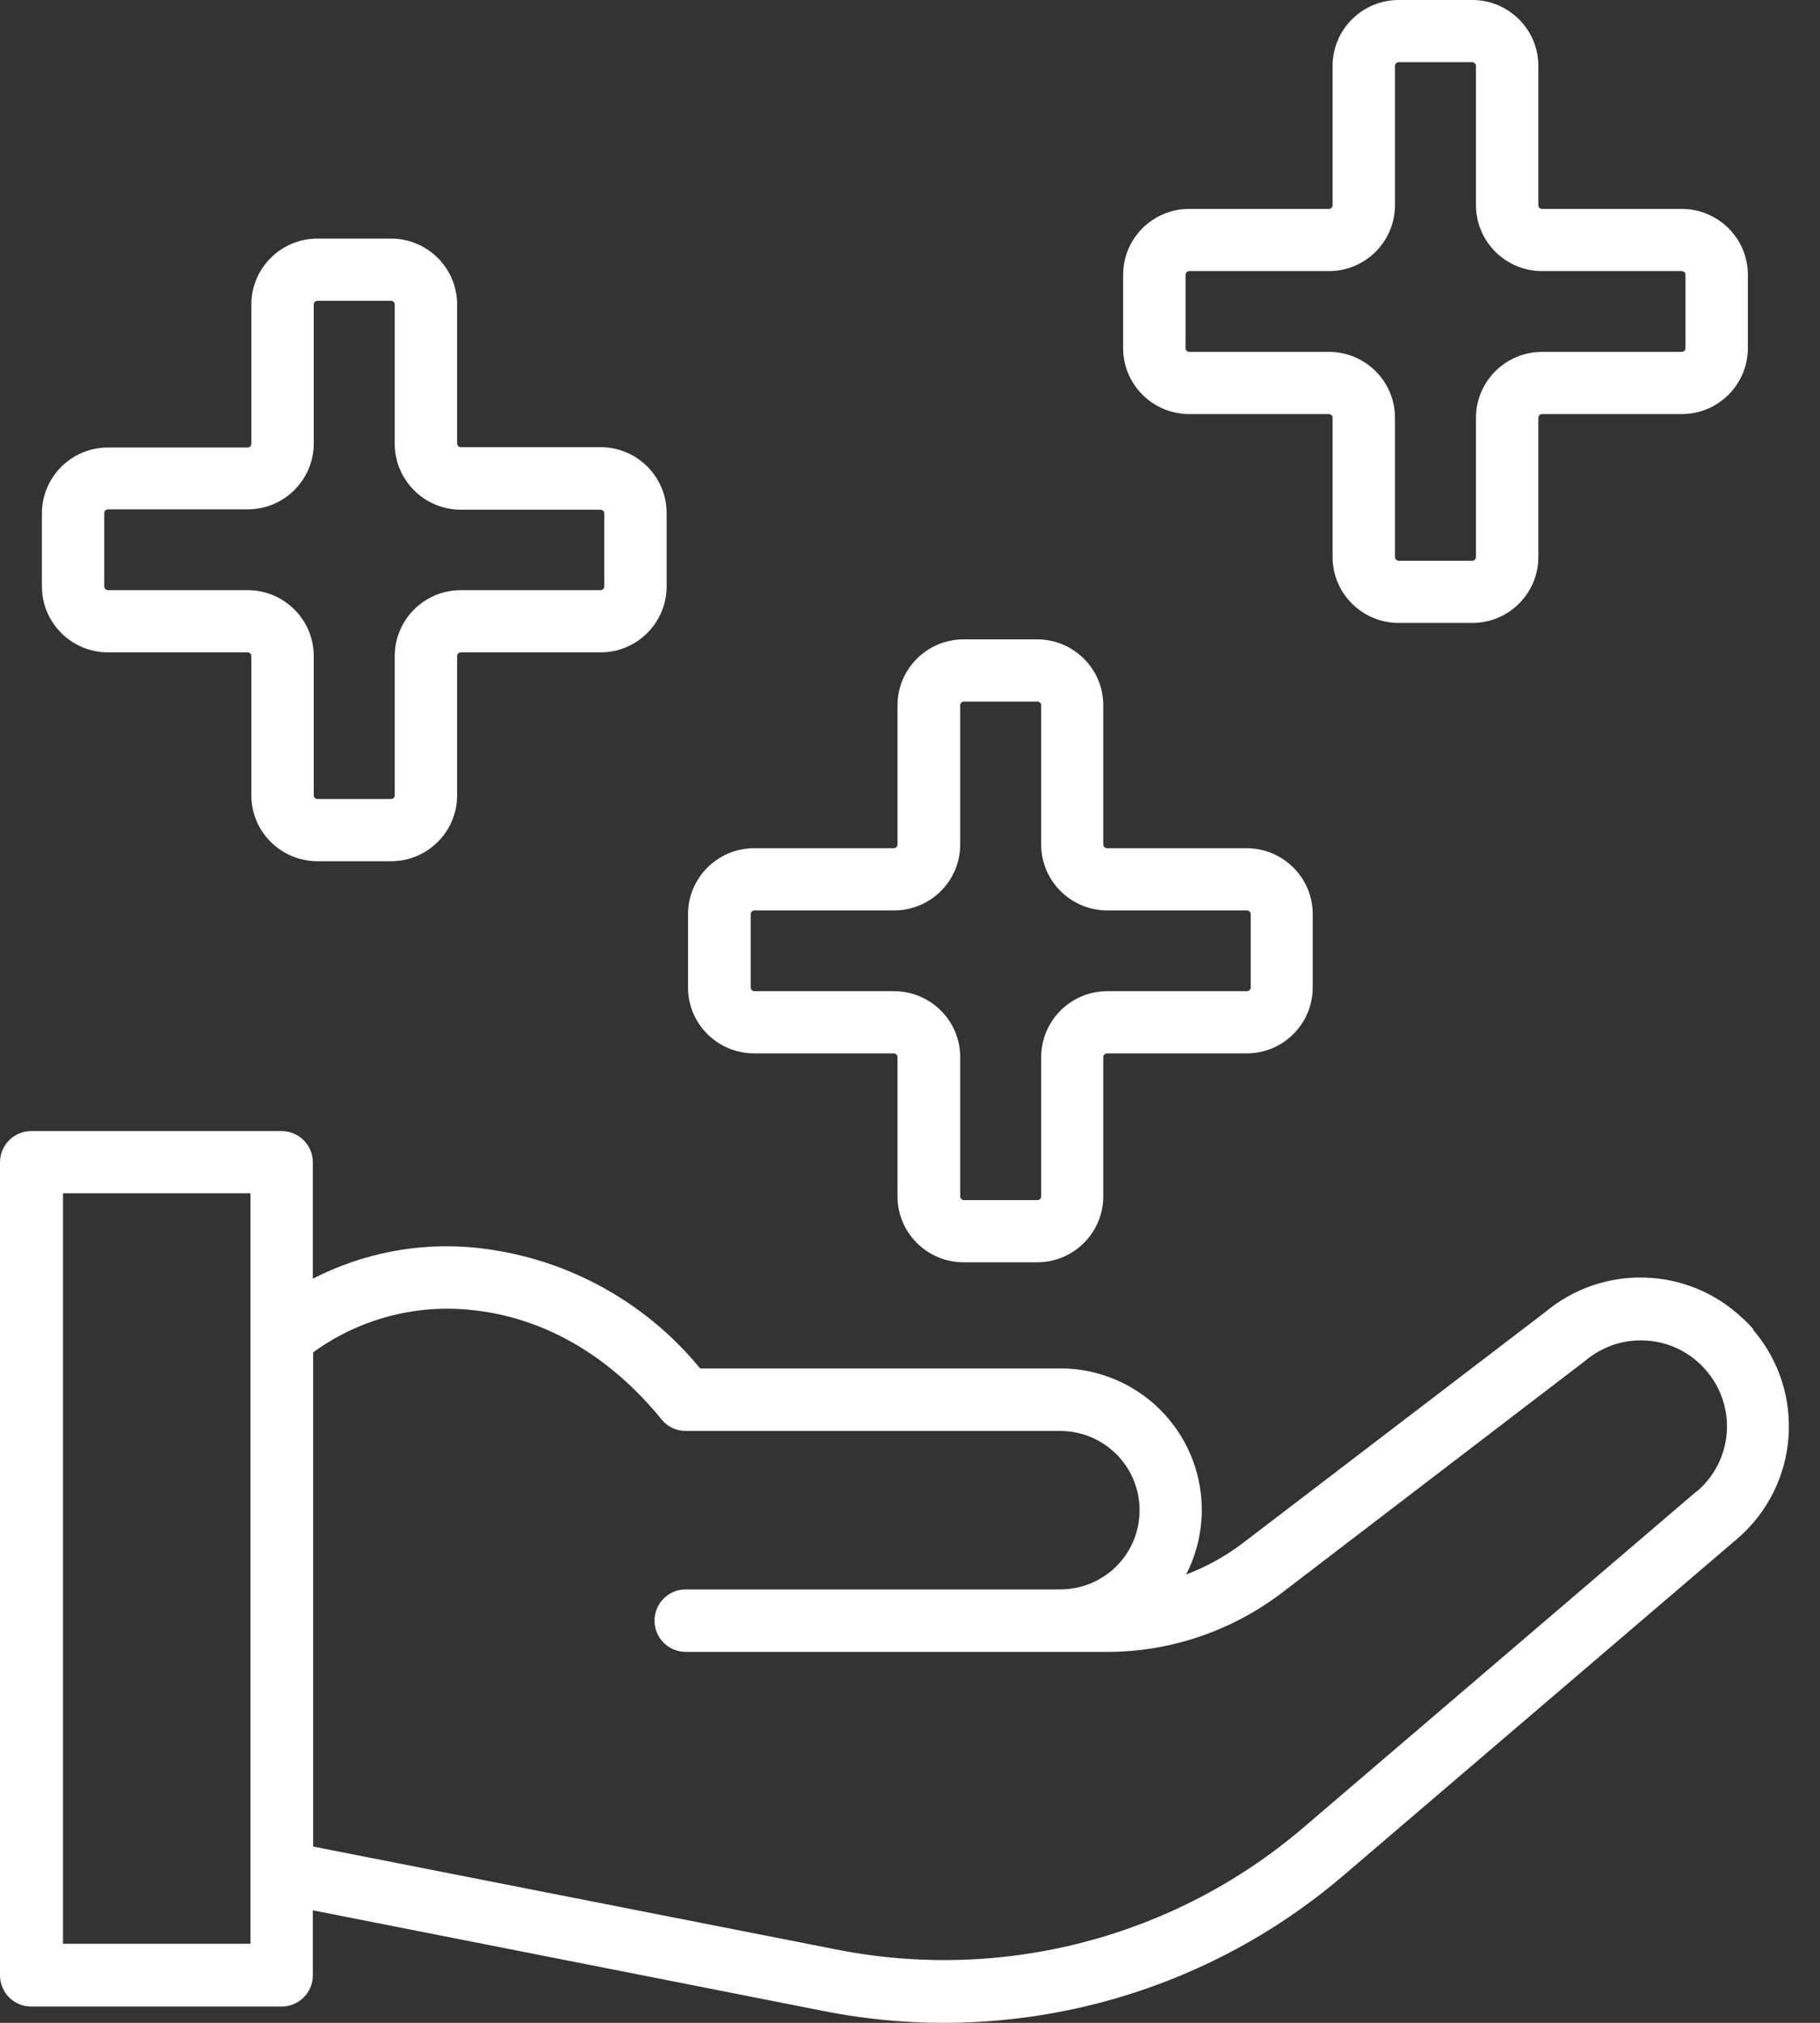
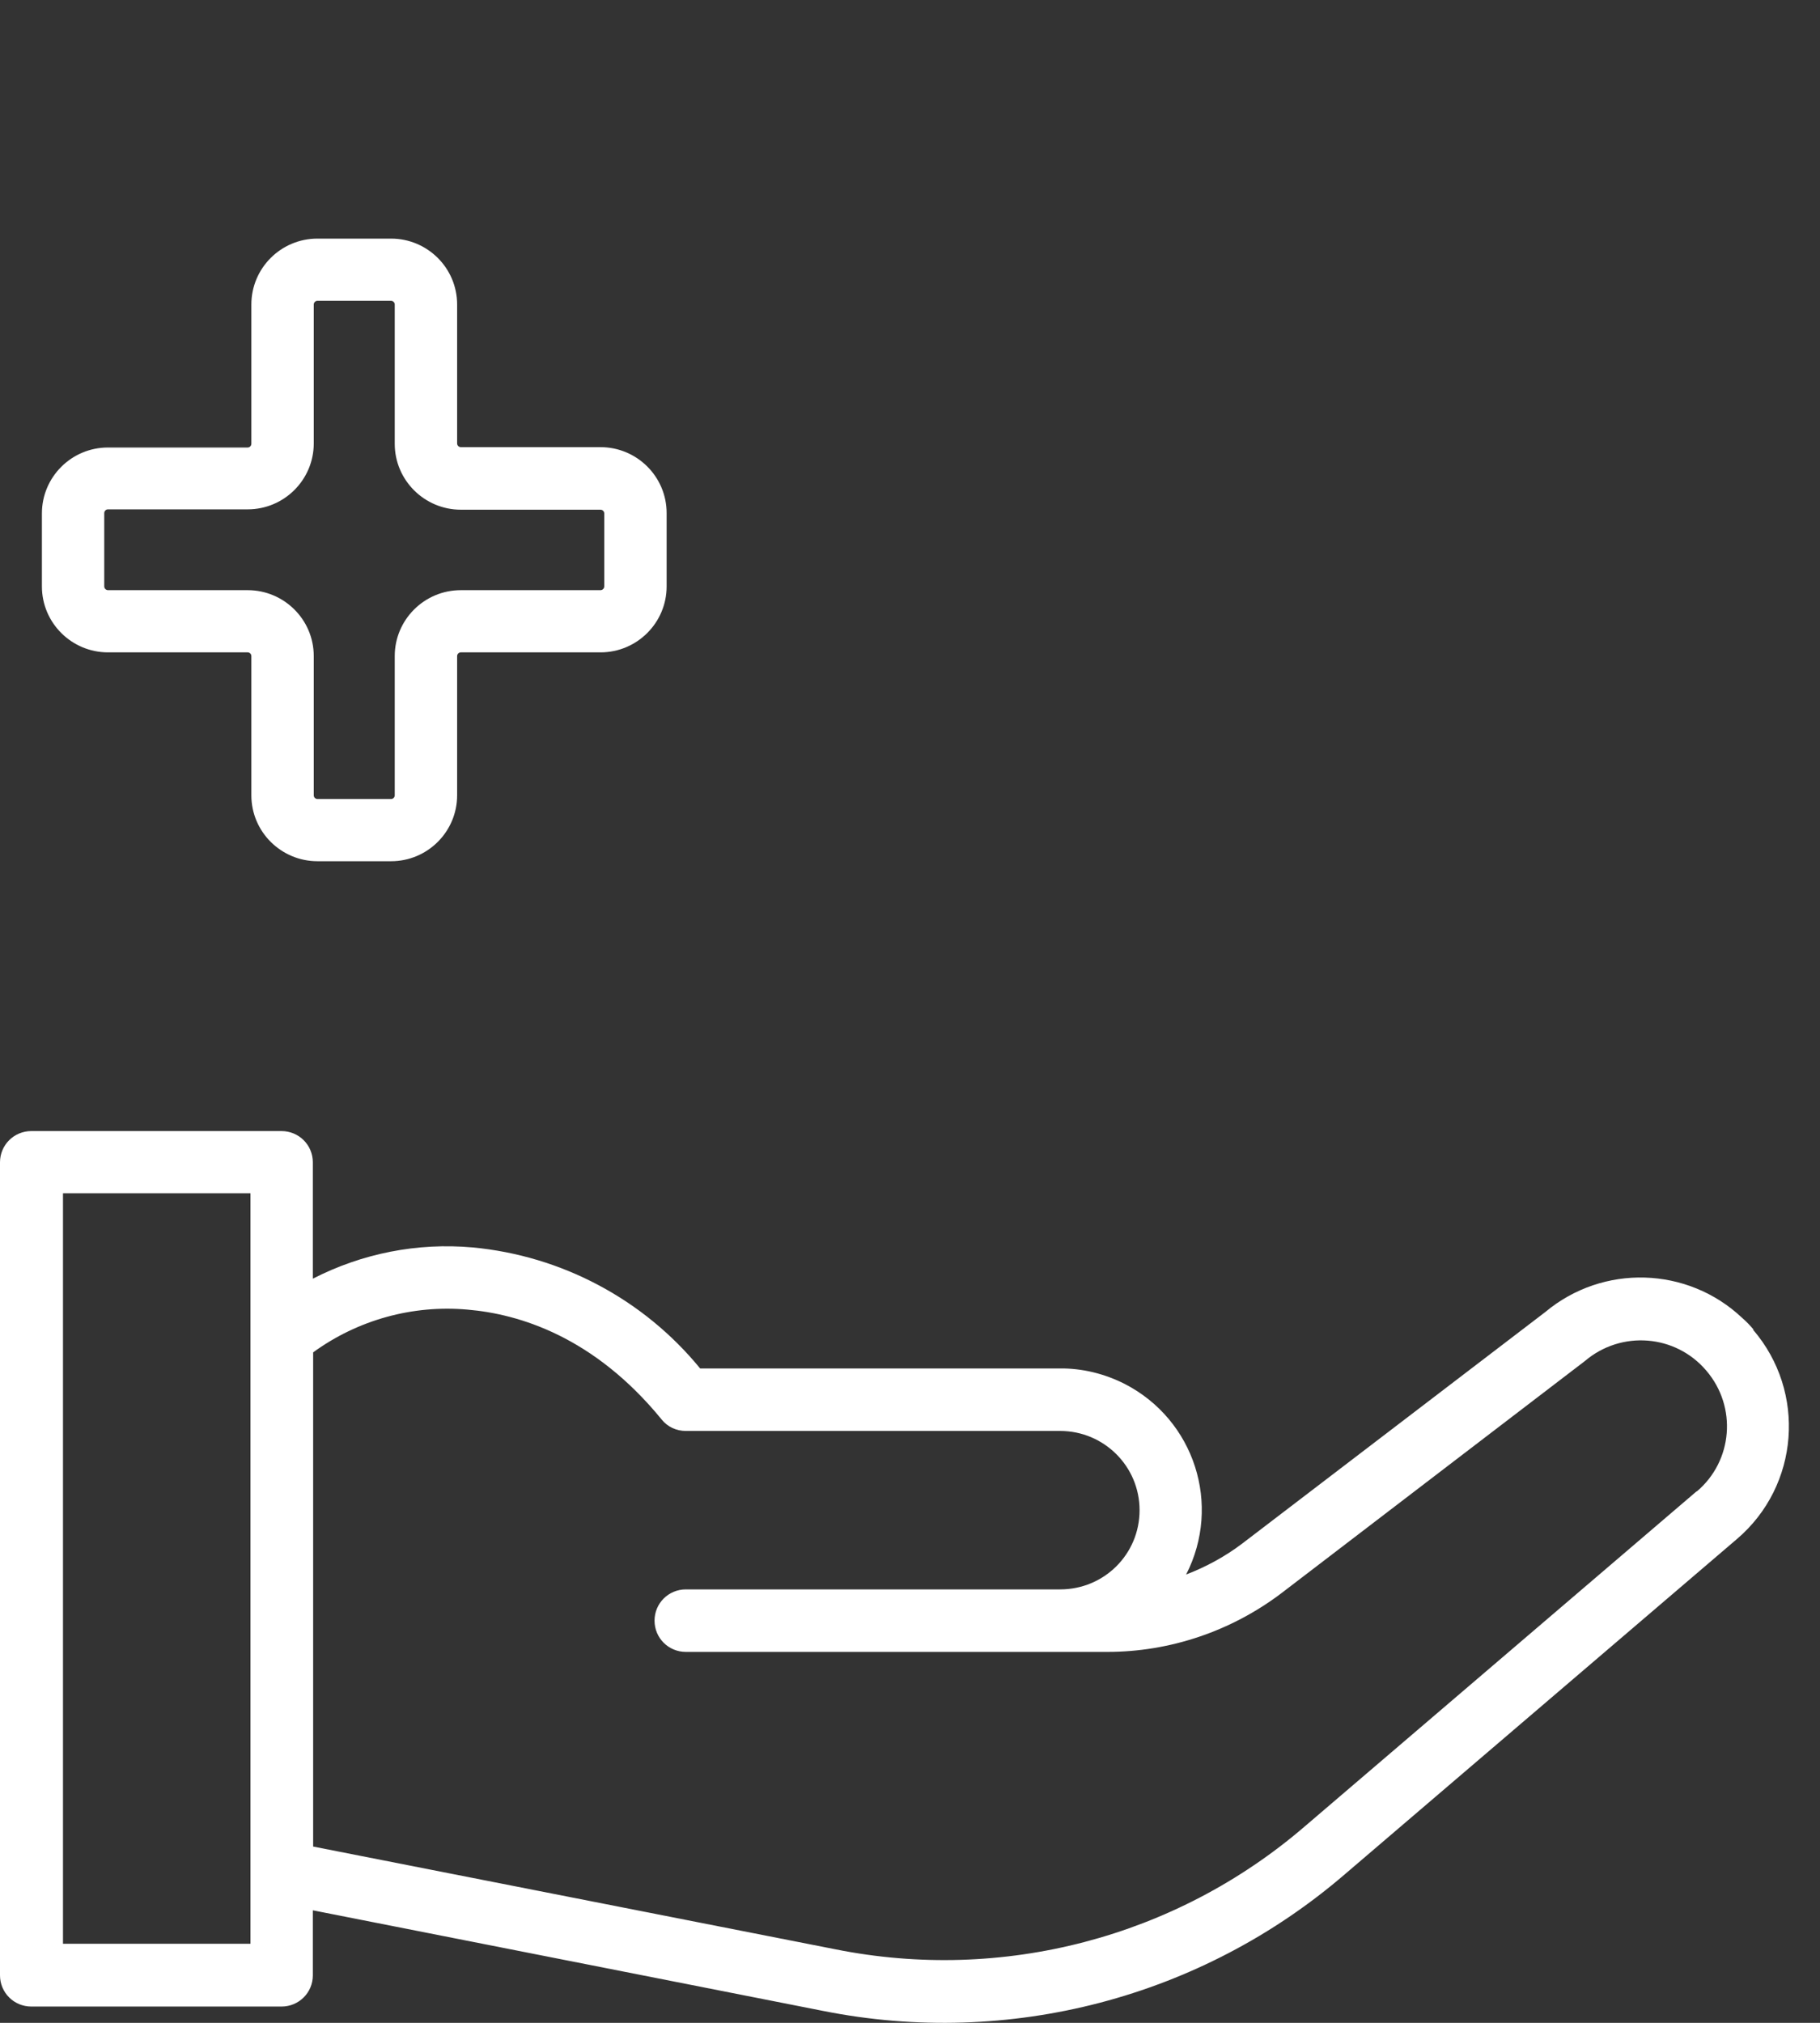
<svg xmlns="http://www.w3.org/2000/svg" width="36" height="40" viewBox="0 0 36 40" fill="none">
  <rect x="0" y="0" width="36" height="40" fill="#333333" stroke="none" />
  <path d="M34.684 26.289C34.616 26.209 34.542 26.13 34.462 26.062C33.382 25.041 31.706 24.991 30.564 25.946L24.579 30.517C24.242 30.774 23.861 30.982 23.462 31.135C24.168 29.759 23.628 28.076 22.247 27.366C21.848 27.164 21.406 27.054 20.957 27.06H13.849C12.732 25.695 11.111 24.832 9.349 24.667C8.257 24.569 7.164 24.784 6.188 25.285V22.984C6.188 22.642 5.912 22.366 5.568 22.366H0.62C0.276 22.366 0 22.642 0 22.984V39.06C0 39.403 0.276 39.678 0.62 39.678H5.568C5.912 39.678 6.188 39.403 6.188 39.06V37.775L16.28 39.764C19.957 40.498 23.769 39.501 26.605 37.059L34.358 30.432C35.592 29.379 35.733 27.525 34.677 26.295L34.684 26.289ZM4.954 38.436H1.246V23.596H4.954V38.436ZM33.56 29.489L25.807 36.117C23.253 38.313 19.828 39.207 16.525 38.546L6.194 36.514V26.742C7.078 26.099 8.164 25.799 9.251 25.897C10.264 25.983 11.749 26.43 13.088 28.07C13.204 28.216 13.382 28.296 13.566 28.296H20.97C21.835 28.296 22.541 28.994 22.541 29.863C22.541 30.732 21.841 31.429 20.97 31.429H13.566C13.223 31.429 12.947 31.704 12.947 32.047C12.947 32.39 13.223 32.665 13.566 32.665H21.903C23.143 32.665 24.352 32.255 25.34 31.509L31.35 26.913C32.069 26.301 33.143 26.387 33.751 27.103C34.364 27.819 34.278 28.89 33.56 29.495V29.489Z" fill="white" />
-   <path d="M14.917 20.83H17.679C17.716 20.83 17.753 20.861 17.753 20.904V23.657C17.753 24.38 18.342 24.961 19.061 24.961H20.515C21.24 24.961 21.823 24.373 21.823 23.657V20.904C21.823 20.867 21.854 20.83 21.897 20.83H24.659C25.383 20.83 25.966 20.243 25.966 19.527V18.077C25.966 17.355 25.377 16.773 24.659 16.773H21.897C21.86 16.773 21.823 16.743 21.823 16.7V13.946C21.823 13.224 21.234 12.643 20.515 12.643H19.061C18.336 12.643 17.753 13.23 17.753 13.946V16.7C17.753 16.736 17.722 16.773 17.679 16.773H14.917C14.193 16.773 13.609 17.361 13.609 18.077V19.527C13.609 20.249 14.199 20.83 14.917 20.83ZM14.849 18.077C14.849 18.04 14.88 18.003 14.923 18.003H17.685C18.41 18.003 18.993 17.416 18.993 16.7V13.946C18.993 13.909 19.024 13.873 19.067 13.873H20.521C20.558 13.873 20.595 13.903 20.595 13.946V16.7C20.595 17.422 21.184 18.003 21.903 18.003H24.665C24.702 18.003 24.739 18.034 24.739 18.077V19.527C24.739 19.564 24.708 19.6 24.665 19.6H21.903C21.178 19.6 20.595 20.188 20.595 20.904V23.657C20.595 23.694 20.564 23.731 20.521 23.731H19.067C19.03 23.731 18.993 23.7 18.993 23.657V20.904C18.993 20.182 18.404 19.6 17.685 19.6H14.923C14.886 19.6 14.849 19.57 14.849 19.527V18.077Z" fill="white" />
  <path d="M2.136 12.9H4.899C4.935 12.9 4.972 12.93 4.972 12.973V15.727C4.972 16.449 5.562 17.03 6.28 17.03H7.735C8.459 17.03 9.042 16.443 9.042 15.727V12.973C9.042 12.936 9.073 12.9 9.116 12.9H11.878C12.603 12.9 13.186 12.312 13.186 11.596V10.146C13.186 9.424 12.597 8.842 11.878 8.842H9.116C9.079 8.842 9.042 8.812 9.042 8.769V6.021C9.042 5.299 8.453 4.718 7.735 4.718H6.28C5.555 4.718 4.972 5.305 4.972 6.021V8.775C4.972 8.812 4.942 8.849 4.899 8.849H2.136C1.412 8.849 0.829 9.436 0.829 10.152V11.596C0.829 12.318 1.418 12.9 2.136 12.9ZM2.062 10.146C2.062 10.109 2.093 10.072 2.136 10.072H4.899C5.623 10.072 6.206 9.485 6.206 8.769V6.021C6.206 5.985 6.237 5.948 6.28 5.948H7.735C7.771 5.948 7.808 5.979 7.808 6.021V8.775C7.808 9.497 8.398 10.079 9.116 10.079H11.878C11.915 10.079 11.952 10.109 11.952 10.152V11.596C11.952 11.633 11.921 11.67 11.878 11.67H9.116C8.391 11.67 7.808 12.257 7.808 12.973V15.727C7.808 15.764 7.778 15.8 7.735 15.8H6.28C6.243 15.8 6.206 15.77 6.206 15.727V12.973C6.206 12.251 5.617 11.67 4.899 11.67H2.136C2.099 11.67 2.062 11.639 2.062 11.596V10.146Z" fill="white" />
-   <path d="M23.523 8.188H26.286C26.323 8.188 26.359 8.218 26.359 8.261V11.015C26.359 11.737 26.949 12.318 27.667 12.318H29.122C29.846 12.318 30.429 11.731 30.429 11.015V8.261C30.429 8.224 30.46 8.188 30.503 8.188H33.265C33.99 8.188 34.573 7.6 34.573 6.884V5.434C34.573 4.712 33.984 4.131 33.265 4.131H30.503C30.466 4.131 30.429 4.1 30.429 4.057V1.303C30.429 0.581 29.84 0 29.122 0H27.667C26.943 0 26.359 0.587 26.359 1.303V4.057C26.359 4.094 26.329 4.131 26.286 4.131H23.523C22.799 4.131 22.216 4.718 22.216 5.434V6.884C22.216 7.606 22.805 8.188 23.523 8.188ZM23.45 5.434C23.45 5.397 23.48 5.361 23.523 5.361H26.286C27.01 5.361 27.593 4.773 27.593 4.057V1.303C27.593 1.267 27.624 1.23 27.667 1.23H29.122C29.159 1.23 29.195 1.261 29.195 1.303V4.057C29.195 4.779 29.785 5.361 30.503 5.361H33.265C33.302 5.361 33.339 5.391 33.339 5.434V6.884C33.339 6.921 33.308 6.958 33.265 6.958H30.503C29.779 6.958 29.195 7.545 29.195 8.261V11.015C29.195 11.052 29.165 11.088 29.122 11.088H27.667C27.63 11.088 27.593 11.058 27.593 11.015V8.261C27.593 7.539 27.004 6.958 26.286 6.958H23.523C23.486 6.958 23.45 6.927 23.45 6.884V5.434Z" fill="white" />
</svg>